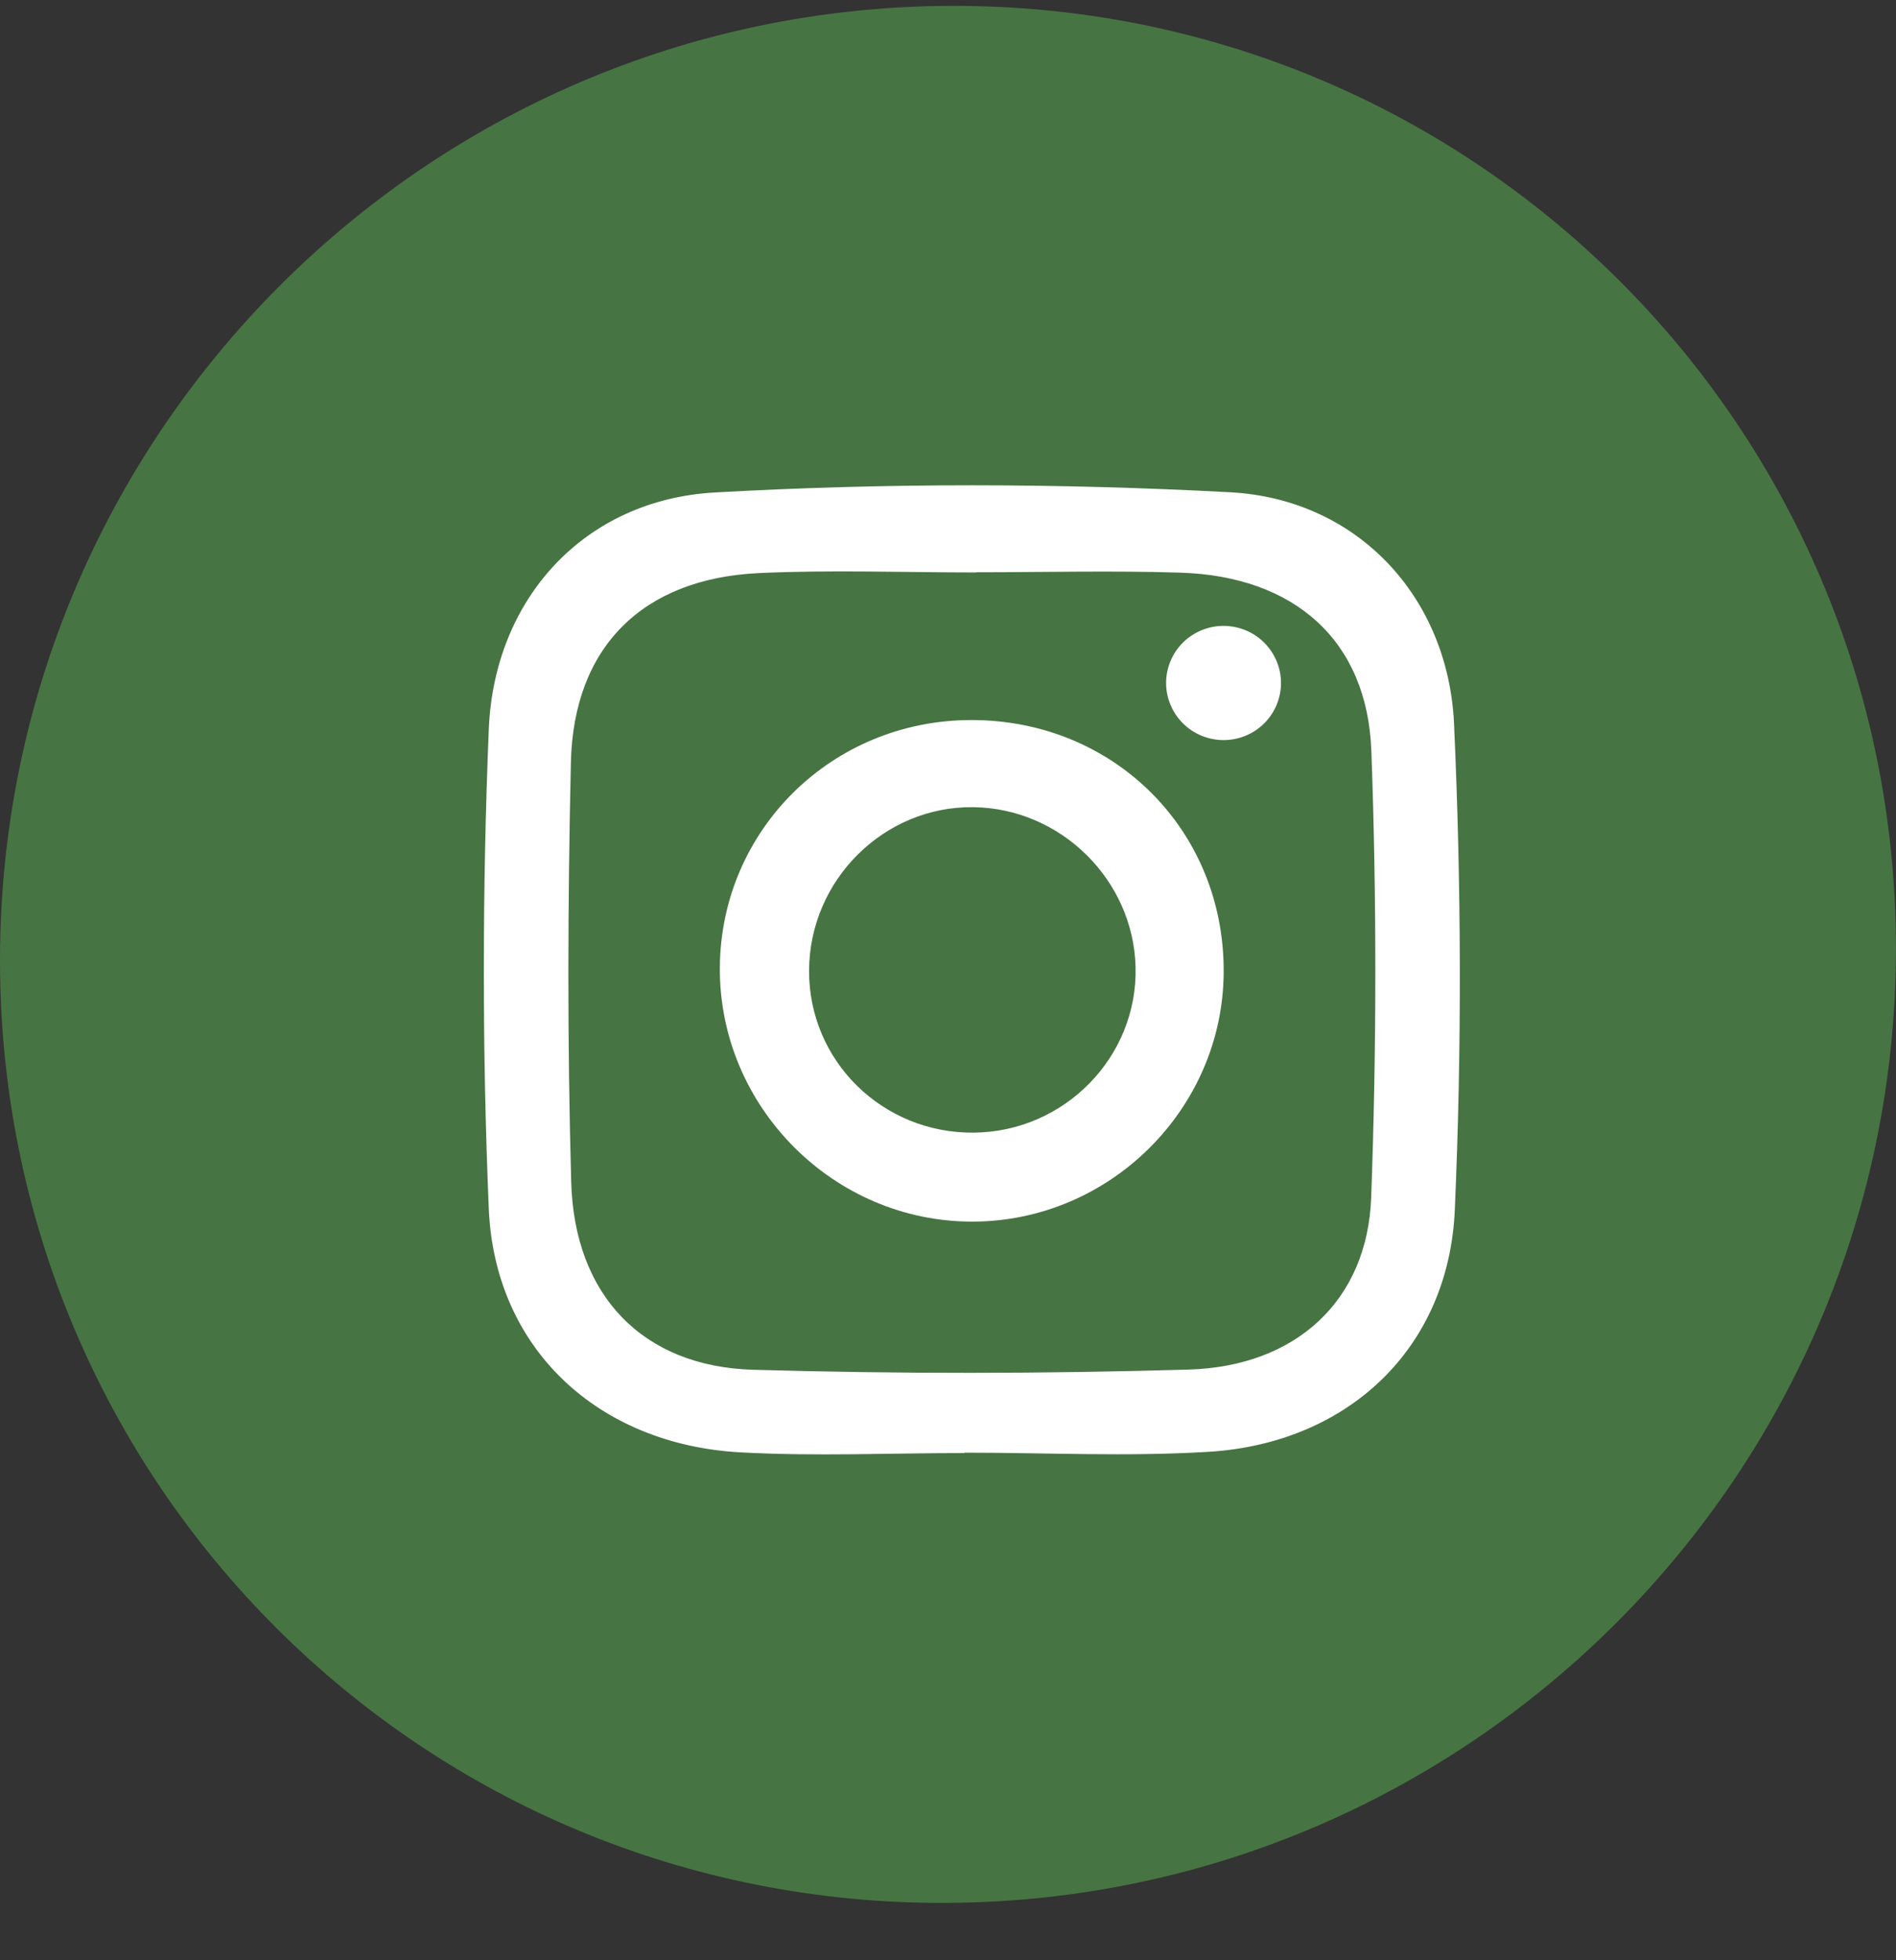
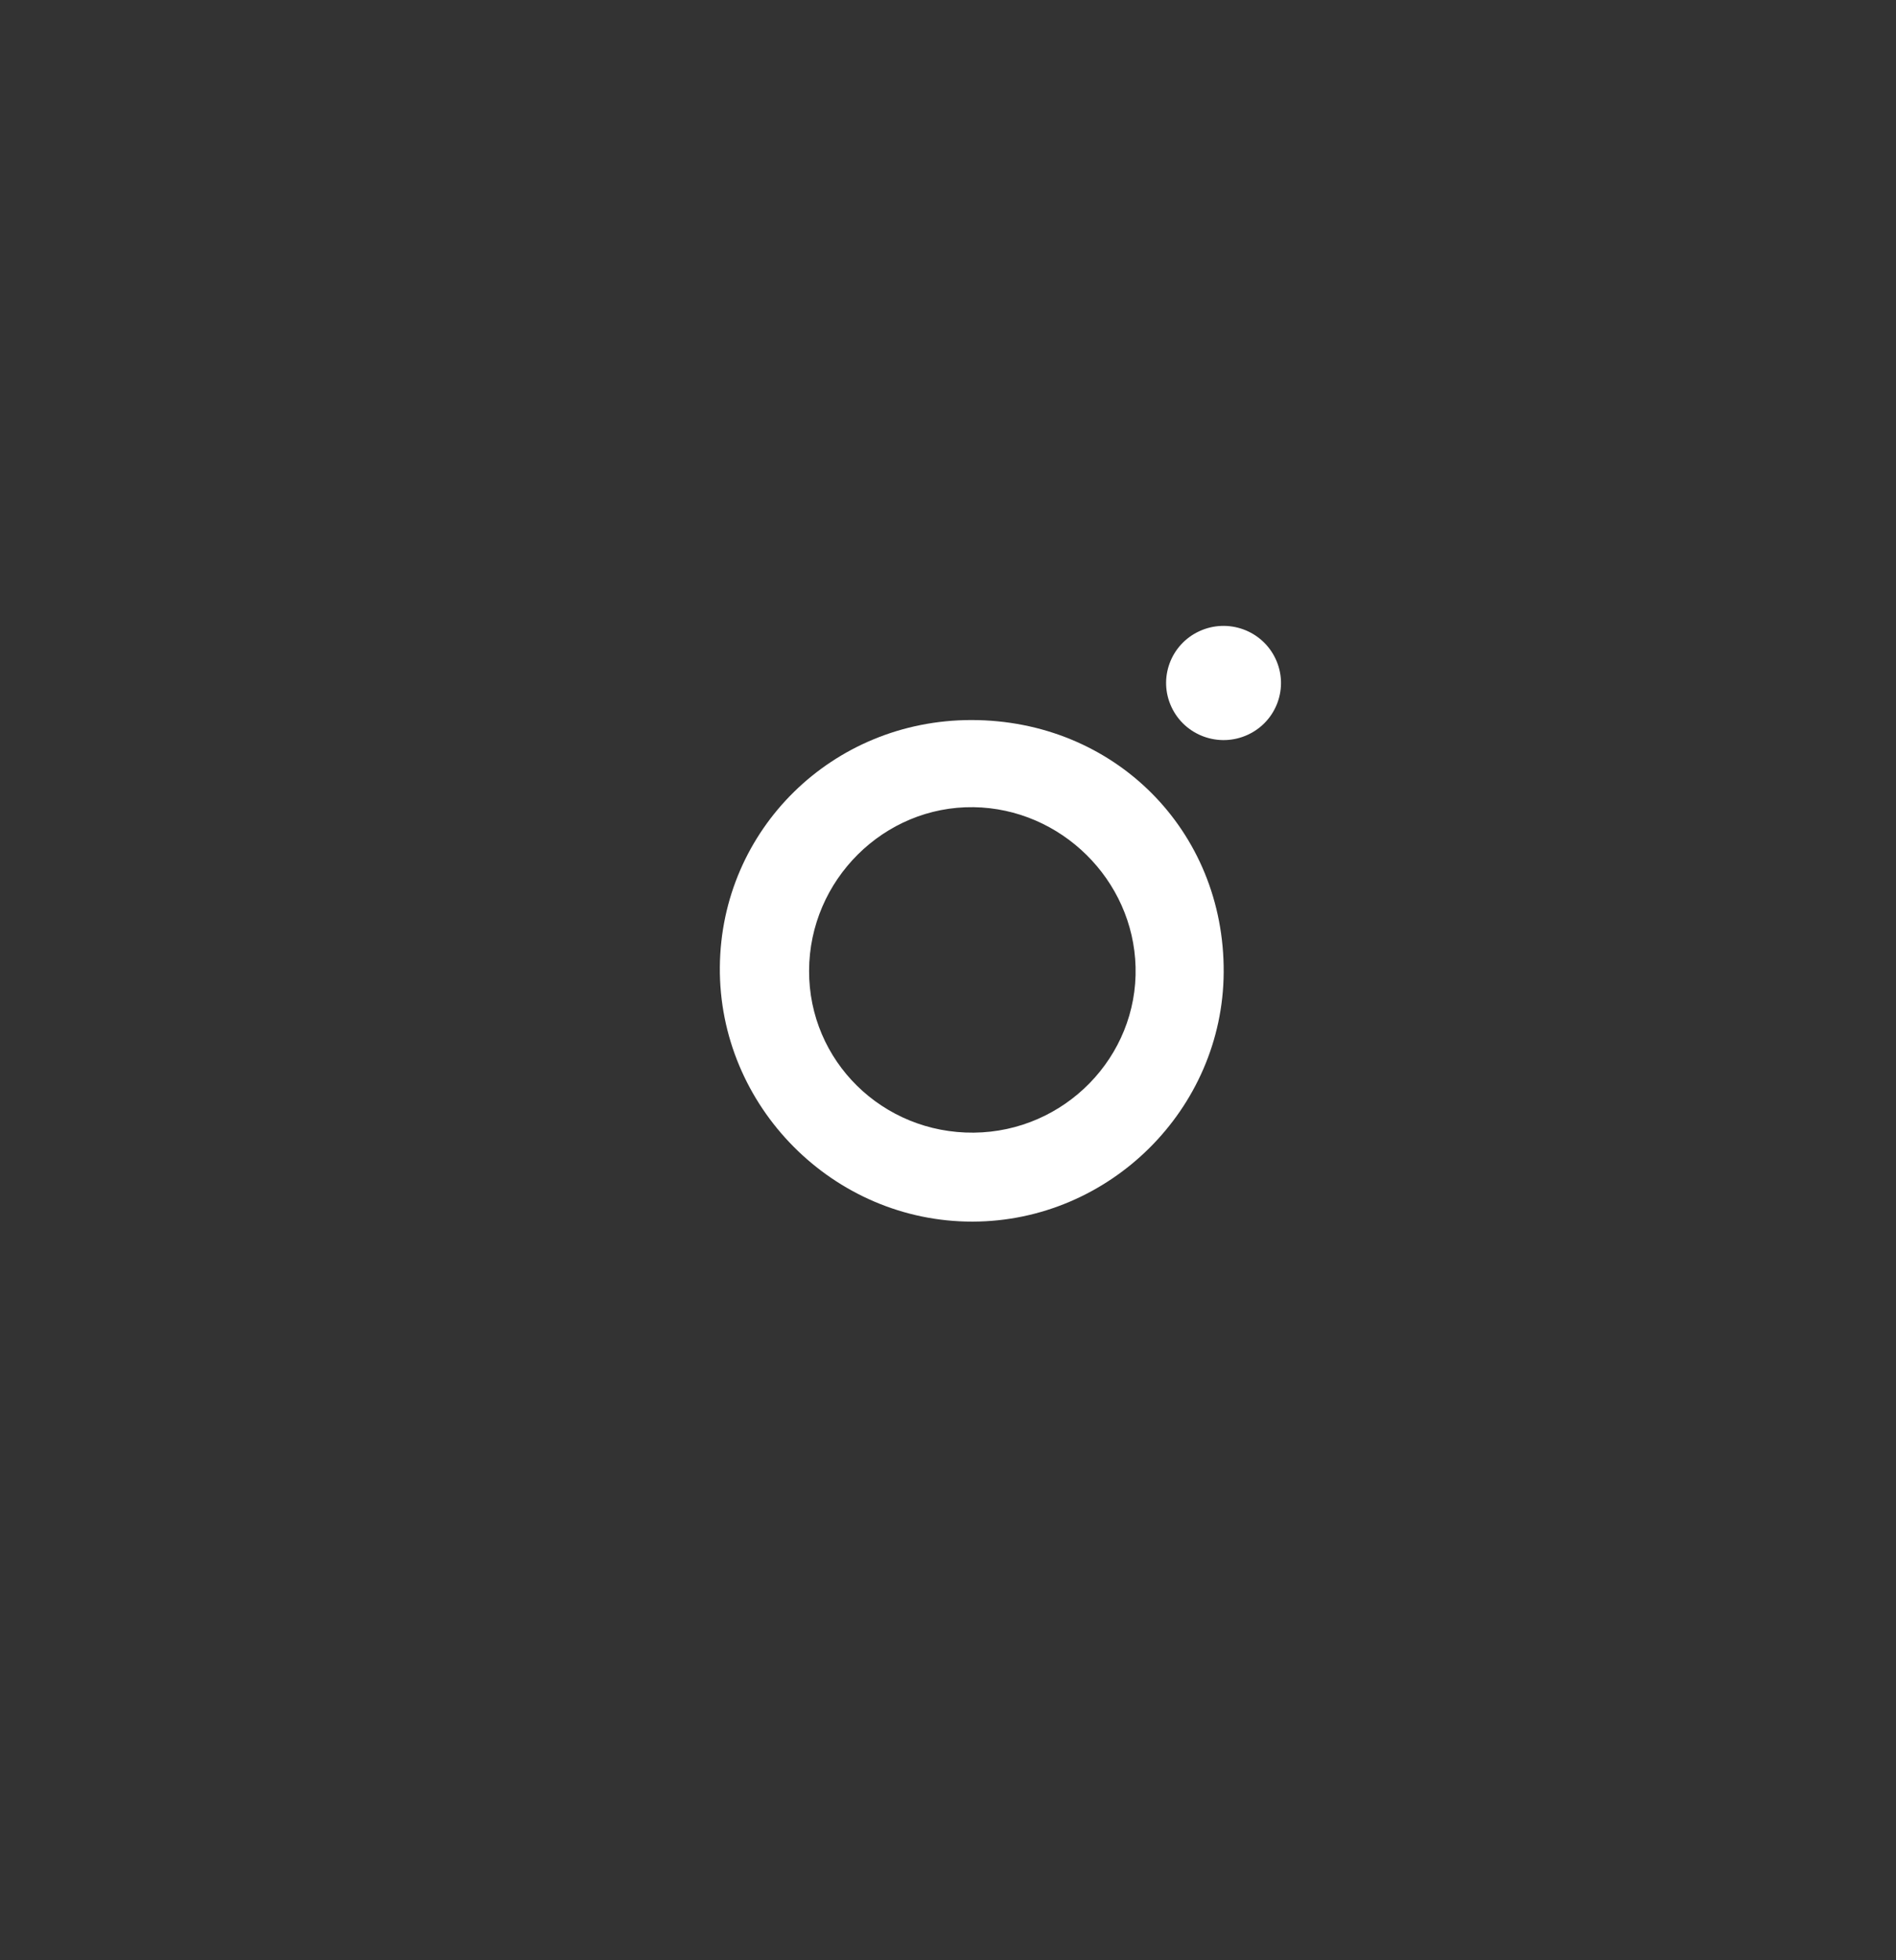
<svg xmlns="http://www.w3.org/2000/svg" width="30" height="31" viewBox="0 0 30 31" fill="none">
  <rect x="0" y="0" width="30" height="31" fill="#333333" stroke="none" />
  <g clip-path="url(#clip0_142_1775)">
-     <path d="M29.999 15C29.999 6.716 23.283 0.042 14.999 0.093C6.715 0.145 -0 6.902 -0 15.187C-0 23.471 6.715 30.145 14.999 30.093C23.283 30.042 29.999 23.284 29.999 15Z" fill="#477443" />
-     <path d="M15.261 22.979C14.078 22.979 12.892 23.033 11.713 22.968C9.462 22.843 7.827 21.328 7.734 19.115C7.628 16.591 7.631 14.057 7.734 11.533C7.819 9.463 9.251 7.903 11.312 7.788C14.024 7.635 16.755 7.64 19.467 7.785C21.469 7.892 22.915 9.431 23.007 11.448C23.123 14.006 23.131 16.576 23.019 19.134C22.923 21.325 21.329 22.821 19.131 22.959C17.846 23.038 16.551 22.973 15.261 22.973C15.261 22.975 15.261 22.978 15.261 22.979ZM15.447 9.05C15.447 9.051 15.447 9.052 15.447 9.053C14.298 9.053 13.148 9.01 12.003 9.063C10.166 9.151 9.074 10.233 9.033 12.06C8.983 14.269 8.976 16.482 9.038 18.692C9.088 20.488 10.171 21.612 11.917 21.662C14.212 21.728 16.511 21.726 18.806 21.659C20.508 21.609 21.637 20.567 21.696 18.936C21.782 16.586 21.784 14.228 21.699 11.878C21.635 10.123 20.476 9.112 18.676 9.056C17.601 9.022 16.523 9.05 15.447 9.05Z" fill="white" />
    <path d="M15.371 11.387C17.631 11.387 19.377 13.134 19.362 15.379C19.349 17.539 17.558 19.315 15.39 19.319C13.187 19.324 11.371 17.496 11.39 15.292C11.409 13.117 13.172 11.386 15.371 11.387ZM15.409 17.912C16.846 17.898 18.004 16.712 17.968 15.293C17.933 13.915 16.787 12.785 15.405 12.765C13.987 12.745 12.806 13.918 12.802 15.351C12.797 16.779 13.965 17.926 15.409 17.912Z" fill="white" />
    <path d="M19.745 11.619C20.2 11.408 20.396 10.87 20.183 10.419C19.971 9.967 19.43 9.772 18.975 9.983C18.52 10.194 18.324 10.732 18.537 11.183C18.749 11.635 19.29 11.83 19.745 11.619Z" fill="white" />
  </g>
  <defs>
    <clipPath id="clip0_142_1775">
      <rect width="29.999" height="30.187" fill="white" transform="translate(-0)" />
    </clipPath>
  </defs>
</svg>